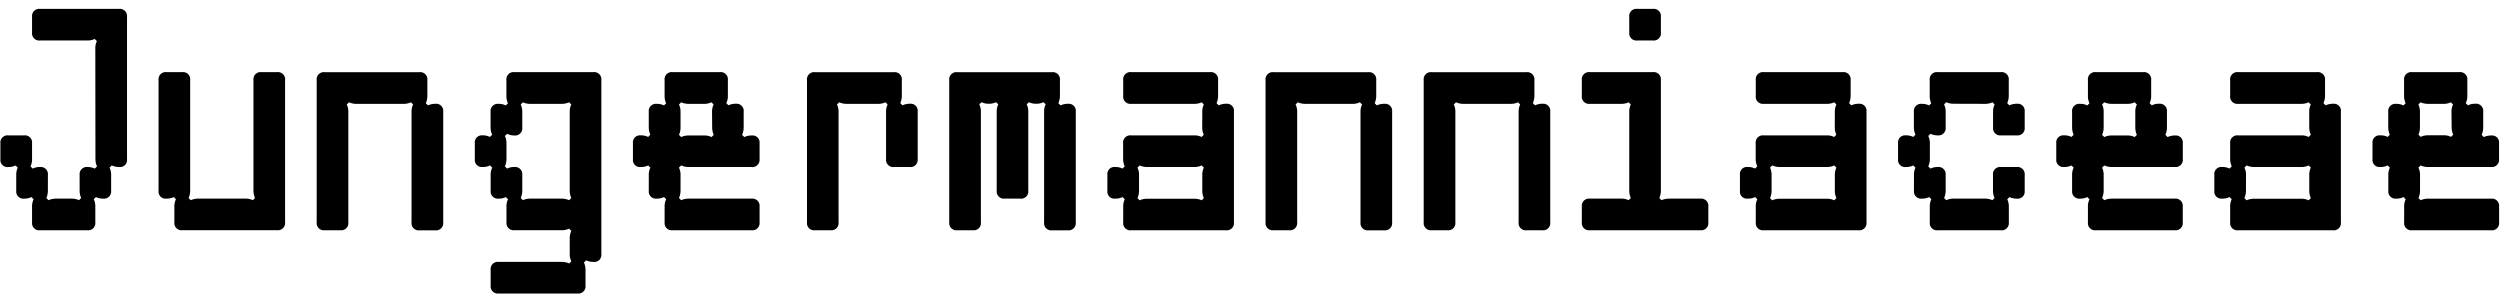
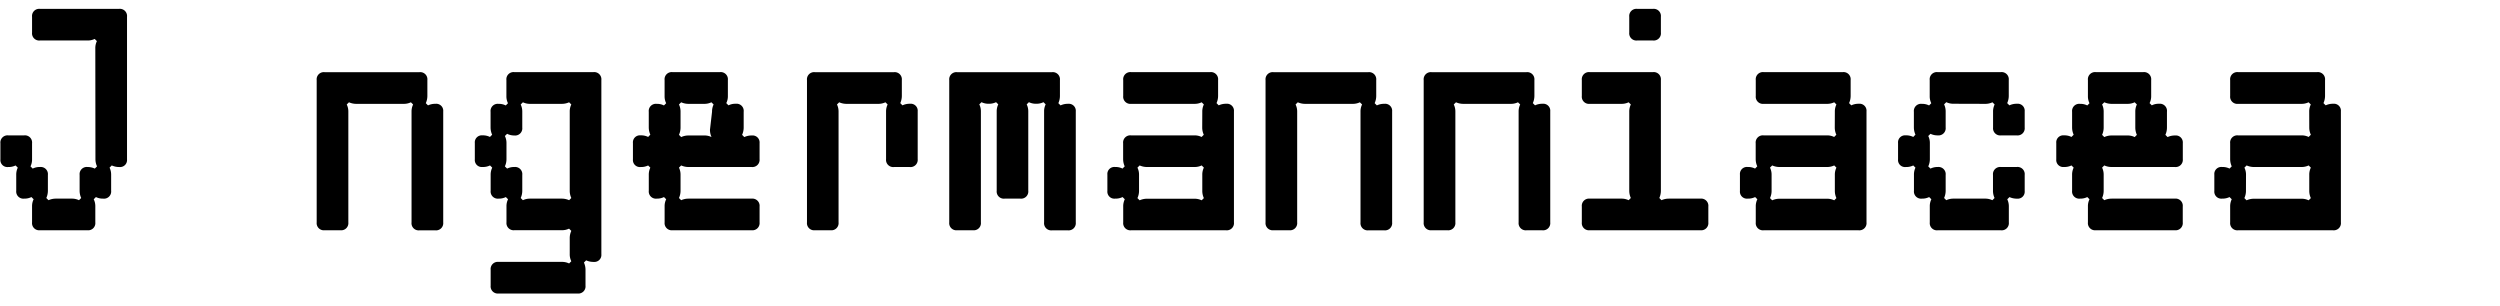
<svg xmlns="http://www.w3.org/2000/svg" id="Layer_1" data-name="Layer 1" viewBox="0 0 984.1 120.3">
  <path d="M37.52,19.06a6.22,6.22,0,0,1,.62-2.87l-.87-.87a6.22,6.22,0,0,1-2.87.62H15.73a2.82,2.82,0,0,1-3.11-3.11V6.61a2.82,2.82,0,0,1,3.11-3.12H46.85A2.83,2.83,0,0,1,50,6.61V62.75a2.75,2.75,0,0,1-3,3h-.13A6.9,6.9,0,0,1,44,65.12l-.87.87a6.35,6.35,0,0,1,.62,2.86v6.23a2.82,2.82,0,0,1-3.11,3.11H40.5a6.15,6.15,0,0,1-2.74-.62l-.87.87a6,6,0,0,1,.63,2.74v6.35a2.82,2.82,0,0,1-3.12,3.11H15.73a2.82,2.82,0,0,1-3.11-3.11V81.18a6,6,0,0,1,.62-2.74l-.87-.87a6.15,6.15,0,0,1-2.74.62H9.51a2.82,2.82,0,0,1-3.12-3.11V68.85A6.35,6.35,0,0,1,7,66l-.87-.87a6.31,6.31,0,0,1-2.86.62H3.16a2.75,2.75,0,0,1-3-3V56.41a2.82,2.82,0,0,1,3.11-3.12H9.51a2.82,2.82,0,0,1,3.11,3.12v6.34A5.92,5.92,0,0,1,12,65.49l.88.88a5.86,5.86,0,0,1,2.73-.63h.13a2.82,2.82,0,0,1,3.11,3.11v6.23a6.9,6.9,0,0,1-.62,2.86l.87.87A6.9,6.9,0,0,1,22,78.19h6.23a6.31,6.31,0,0,1,2.86.62l.87-.87a6.9,6.9,0,0,1-.62-2.86V68.85a2.82,2.82,0,0,1,3.11-3.11,6.7,6.7,0,0,1,2.87.63l.87-.88a6.74,6.74,0,0,1-.62-2.86Z" />
-   <path d="M102.88,28.39h6.22a2.83,2.83,0,0,1,3.12,3.12v56a2.83,2.83,0,0,1-3.12,3.11H71.76a2.82,2.82,0,0,1-3.12-3.11V81.3a6.35,6.35,0,0,1,.62-2.86l-.87-.87a6.31,6.31,0,0,1-2.86.62h-.12a2.75,2.75,0,0,1-3-3V31.51a2.82,2.82,0,0,1,3.11-3.12h6.23a2.82,2.82,0,0,1,3.11,3.12V75.08a6.68,6.68,0,0,1-.63,2.86l.88.87A6.86,6.86,0,0,1,78,78.19H96.65a6.37,6.37,0,0,1,2.87.62l.87-.87a6.74,6.74,0,0,1-.62-2.86V31.51A2.82,2.82,0,0,1,102.88,28.39Z" />
  <path d="M134,90.64h-6.23a2.82,2.82,0,0,1-3.11-3.11v-56a2.82,2.82,0,0,1,3.11-3.12h37.35a2.82,2.82,0,0,1,3.11,3.12v6.22a6.9,6.9,0,0,1-.62,2.86l.87.88a6.68,6.68,0,0,1,2.86-.63h.13a2.75,2.75,0,0,1,3,3v43.7a2.83,2.83,0,0,1-3.12,3.11h-6.22A2.82,2.82,0,0,1,162,87.53V44a6.22,6.22,0,0,1,.62-2.87l-.87-.87a6.37,6.37,0,0,1-2.87.62H140.23a6.86,6.86,0,0,1-2.86-.62l-.88.87a6.17,6.17,0,0,1,.63,2.87V87.53A2.82,2.82,0,0,1,134,90.64Z" />
  <path d="M227.38,115.54H196.26a2.82,2.82,0,0,1-3.12-3.11V106.2a2.82,2.82,0,0,1,3.12-3.11h24.89a6.37,6.37,0,0,1,2.87.62l.87-.87a6.17,6.17,0,0,1-.62-2.86V93.75a6.74,6.74,0,0,1,.62-2.86L224,90a6.37,6.37,0,0,1-2.87.62H202.48a2.82,2.82,0,0,1-3.11-3.11V81.18a6,6,0,0,1,.62-2.74l-.87-.87a6.15,6.15,0,0,1-2.74.62h-.12a2.82,2.82,0,0,1-3.12-3.11V68.85a6.35,6.35,0,0,1,.62-2.86l-.87-.87a6.31,6.31,0,0,1-2.86.62h-.12a2.75,2.75,0,0,1-3-3V56.28a2.75,2.75,0,0,1,3-3H190a6.12,6.12,0,0,1,2.86.63l.87-.88a6.9,6.9,0,0,1-.62-2.86V44a2.82,2.82,0,0,1,3.12-3.12h.12a6,6,0,0,1,2.74.63l.87-.88a6,6,0,0,1-.62-2.73V31.51a2.82,2.82,0,0,1,3.11-3.12H233.6a2.83,2.83,0,0,1,3.12,3.12V100.1a2.75,2.75,0,0,1-3,3h-.13a6.9,6.9,0,0,1-2.86-.62l-.87.87a6.9,6.9,0,0,1,.62,2.86v6.23A2.82,2.82,0,0,1,227.38,115.54ZM199.62,52.67l-.88.87a6.17,6.17,0,0,1,.63,2.87v6.22a6.68,6.68,0,0,1-.63,2.86l.88.88a6.07,6.07,0,0,1,2.86-.63,2.82,2.82,0,0,1,3.11,3.11v6.23a6.9,6.9,0,0,1-.62,2.86l.87.87a6.35,6.35,0,0,1,2.86-.62h12.45a6.92,6.92,0,0,1,2.87.62l.87-.87a6.74,6.74,0,0,1-.62-2.86V44a6.22,6.22,0,0,1,.62-2.87l-.87-.87a6.92,6.92,0,0,1-2.87.62H208.7a6.35,6.35,0,0,1-2.86-.62l-.87.87a6.37,6.37,0,0,1,.62,2.87v6.22a2.82,2.82,0,0,1-3.11,3.11A6.26,6.26,0,0,1,199.62,52.67Z" />
-   <path d="M295.85,65.74H271a6.9,6.9,0,0,1-2.86-.62l-.87.87a6.35,6.35,0,0,1,.62,2.86v6.23a6.9,6.9,0,0,1-.62,2.86l.87.87a6.9,6.9,0,0,1,2.86-.62h24.9A2.83,2.83,0,0,1,299,81.3v6.23a2.83,2.83,0,0,1-3.12,3.11H264.73a2.82,2.82,0,0,1-3.11-3.11V81.18a6,6,0,0,1,.62-2.74l-.87-.87a6.15,6.15,0,0,1-2.74.62h-.12a2.82,2.82,0,0,1-3.12-3.11V68.85A6.35,6.35,0,0,1,256,66l-.87-.87a6.31,6.31,0,0,1-2.86.62h-.12a2.75,2.75,0,0,1-3-3V56.28a2.75,2.75,0,0,1,3-3h.12a6.12,6.12,0,0,1,2.86.63L256,53a6.9,6.9,0,0,1-.62-2.86V44a2.82,2.82,0,0,1,3.12-3.12h.12a6,6,0,0,1,2.74.63l.87-.88a6,6,0,0,1-.62-2.73V31.51a2.82,2.82,0,0,1,3.11-3.12H283.4a2.82,2.82,0,0,1,3.12,3.12v6.35a5.9,5.9,0,0,1-.63,2.73l.87.88a6,6,0,0,1,2.74-.63h.13A2.82,2.82,0,0,1,292.74,44v6.22a6.9,6.9,0,0,1-.62,2.86l.87.88a6.68,6.68,0,0,1,2.86-.63H296a2.75,2.75,0,0,1,3,3v6.35A2.83,2.83,0,0,1,295.85,65.74ZM280.29,44a6.37,6.37,0,0,1,.62-2.87l-.87-.87a6.31,6.31,0,0,1-2.86.62H271a6.9,6.9,0,0,1-2.86-.62l-.87.87a6.37,6.37,0,0,1,.62,2.87v6.22a6.9,6.9,0,0,1-.62,2.86l.87.88a6.68,6.68,0,0,1,2.86-.63h6.23a6.12,6.12,0,0,1,2.86.63l.87-.88a6.9,6.9,0,0,1-.62-2.86Z" />
+   <path d="M295.85,65.74H271a6.9,6.9,0,0,1-2.86-.62l-.87.87a6.35,6.35,0,0,1,.62,2.86v6.23a6.9,6.9,0,0,1-.62,2.86l.87.87a6.9,6.9,0,0,1,2.86-.62h24.9A2.83,2.83,0,0,1,299,81.3v6.23a2.83,2.83,0,0,1-3.12,3.11H264.73a2.82,2.82,0,0,1-3.11-3.11V81.18a6,6,0,0,1,.62-2.74l-.87-.87a6.15,6.15,0,0,1-2.74.62h-.12a2.82,2.82,0,0,1-3.12-3.11V68.85A6.35,6.35,0,0,1,256,66l-.87-.87a6.31,6.31,0,0,1-2.86.62h-.12a2.75,2.75,0,0,1-3-3V56.28a2.75,2.75,0,0,1,3-3h.12a6.12,6.12,0,0,1,2.86.63L256,53a6.9,6.9,0,0,1-.62-2.86V44a2.82,2.82,0,0,1,3.12-3.12h.12a6,6,0,0,1,2.74.63l.87-.88a6,6,0,0,1-.62-2.73V31.51a2.82,2.82,0,0,1,3.11-3.12H283.4a2.82,2.82,0,0,1,3.12,3.12v6.35a5.9,5.9,0,0,1-.63,2.73l.87.88a6,6,0,0,1,2.74-.63h.13A2.82,2.82,0,0,1,292.74,44v6.22a6.9,6.9,0,0,1-.62,2.86l.87.88a6.68,6.68,0,0,1,2.86-.63H296a2.75,2.75,0,0,1,3,3v6.35A2.83,2.83,0,0,1,295.85,65.74ZM280.29,44a6.37,6.37,0,0,1,.62-2.87l-.87-.87a6.31,6.31,0,0,1-2.86.62H271a6.9,6.9,0,0,1-2.86-.62l-.87.87a6.37,6.37,0,0,1,.62,2.87v6.22a6.9,6.9,0,0,1-.62,2.86l.87.88a6.68,6.68,0,0,1,2.86-.63h6.23a6.12,6.12,0,0,1,2.86.63a6.9,6.9,0,0,1-.62-2.86Z" />
  <path d="M327,90.64h-6.22a2.82,2.82,0,0,1-3.12-3.11v-56a2.82,2.82,0,0,1,3.12-3.12h31.12A2.82,2.82,0,0,1,355,31.51v6.22a6.9,6.9,0,0,1-.62,2.86l.87.88a6.68,6.68,0,0,1,2.86-.63h.13a2.75,2.75,0,0,1,3,3v18.8a2.83,2.83,0,0,1-3.12,3.11h-6.22a2.82,2.82,0,0,1-3.11-3.11V44a6.22,6.22,0,0,1,.62-2.87l-.87-.87a6.37,6.37,0,0,1-2.87.62H333.2a6.9,6.9,0,0,1-2.86-.62l-.87.87a6.37,6.37,0,0,1,.62,2.87V87.53A2.82,2.82,0,0,1,327,90.64Z" />
  <path d="M401.68,78.19h-6.23a2.82,2.82,0,0,1-3.11-3.11V43.83a6.15,6.15,0,0,1,.62-2.74l-.87-.87a6.11,6.11,0,0,1-2.74.62h-.25a6,6,0,0,1-2.73-.62l-.88.87a6,6,0,0,1,.63,2.74v43.7A2.82,2.82,0,0,1,383,90.64h-6.23a2.82,2.82,0,0,1-3.11-3.11v-56a2.82,2.82,0,0,1,3.11-3.12h37.35a2.82,2.82,0,0,1,3.11,3.12v6.22a6.9,6.9,0,0,1-.62,2.86l.87.88a6.68,6.68,0,0,1,2.86-.63h.13a2.75,2.75,0,0,1,3,3v43.7a2.83,2.83,0,0,1-3.12,3.11h-6.22A2.82,2.82,0,0,1,411,87.53V43.83a6,6,0,0,1,.62-2.74l-.87-.87a6.15,6.15,0,0,1-2.74.62h-.25a6.15,6.15,0,0,1-2.74-.62l-.87.87a6.15,6.15,0,0,1,.62,2.74V75.08A2.82,2.82,0,0,1,401.68,78.19Z" />
  <path d="M473.27,44a6.22,6.22,0,0,1,.62-2.87l-.87-.87a6.37,6.37,0,0,1-2.87.62H445.26a2.82,2.82,0,0,1-3.12-3.11V31.51a2.82,2.82,0,0,1,3.12-3.12h31.12a2.82,2.82,0,0,1,3.11,3.12v6.22a6.9,6.9,0,0,1-.62,2.86l.87.88a6.68,6.68,0,0,1,2.86-.63h.13a2.75,2.75,0,0,1,3,3v43.7a2.82,2.82,0,0,1-3.12,3.11H445.26a2.82,2.82,0,0,1-3.12-3.11V81.3a6.35,6.35,0,0,1,.62-2.86l-.87-.87a6.31,6.31,0,0,1-2.86.62h-.12a2.75,2.75,0,0,1-3-3V68.73a2.75,2.75,0,0,1,3-3H439a6.12,6.12,0,0,1,2.86.63l.87-.88a6.9,6.9,0,0,1-.62-2.86V56.41a2.82,2.82,0,0,1,3.12-3.12h24.89a6.17,6.17,0,0,1,2.87.63l.87-.88a6.74,6.74,0,0,1-.62-2.86Zm-24.9,31.12a6.68,6.68,0,0,1-.63,2.86l.88.87a6.86,6.86,0,0,1,2.86-.62h18.67a6.37,6.37,0,0,1,2.87.62l.87-.87a6.74,6.74,0,0,1-.62-2.86V68.85a6.21,6.21,0,0,1,.62-2.86l-.87-.87a6.37,6.37,0,0,1-2.87.62H451.48a6.86,6.86,0,0,1-2.86-.62l-.88.87a6.16,6.16,0,0,1,.63,2.86Z" />
  <path d="M507.51,90.64h-6.23a2.82,2.82,0,0,1-3.11-3.11v-56a2.82,2.82,0,0,1,3.11-3.12h37.35a2.82,2.82,0,0,1,3.11,3.12v6.22a6.9,6.9,0,0,1-.62,2.86l.87.88a6.68,6.68,0,0,1,2.86-.63H545a2.75,2.75,0,0,1,3,3v43.7a2.82,2.82,0,0,1-3.12,3.11h-6.22a2.82,2.82,0,0,1-3.11-3.11V44a6.22,6.22,0,0,1,.62-2.87l-.87-.87a6.37,6.37,0,0,1-2.87.62H513.73a6.9,6.9,0,0,1-2.86-.62l-.88.87a6.17,6.17,0,0,1,.63,2.87V87.53A2.82,2.82,0,0,1,507.51,90.64Z" />
  <path d="M569.76,90.64h-6.23a2.82,2.82,0,0,1-3.11-3.11v-56a2.82,2.82,0,0,1,3.11-3.12h37.35A2.82,2.82,0,0,1,604,31.51v6.22a6.9,6.9,0,0,1-.62,2.86l.87.88a6.68,6.68,0,0,1,2.86-.63h.13a2.75,2.75,0,0,1,3,3v43.7a2.82,2.82,0,0,1-3.12,3.11h-6.22a2.82,2.82,0,0,1-3.11-3.11V44a6.22,6.22,0,0,1,.62-2.87l-.87-.87a6.37,6.37,0,0,1-2.87.62H576a6.9,6.9,0,0,1-2.86-.62l-.88.87a6.17,6.17,0,0,1,.63,2.87V87.53A2.82,2.82,0,0,1,569.76,90.64Z" />
  <path d="M669.35,90.64H625.78a2.82,2.82,0,0,1-3.11-3.11V81.3a2.82,2.82,0,0,1,3.11-3.11h12.45a6.31,6.31,0,0,1,2.86.62l.87-.87a6.9,6.9,0,0,1-.62-2.86V44a6.37,6.37,0,0,1,.62-2.87l-.87-.87a6.31,6.31,0,0,1-2.86.62H625.78a2.82,2.82,0,0,1-3.11-3.11V31.51a2.82,2.82,0,0,1,3.11-3.12h24.9a2.82,2.82,0,0,1,3.11,3.12V75.08a6.9,6.9,0,0,1-.62,2.86l.87.87a6.9,6.9,0,0,1,2.86-.62h12.45a2.82,2.82,0,0,1,3.12,3.11v6.23A2.82,2.82,0,0,1,669.35,90.64Zm-18.67-74.7h-6.23a2.82,2.82,0,0,1-3.11-3.11V6.61a2.82,2.82,0,0,1,3.11-3.12h6.23a2.82,2.82,0,0,1,3.11,3.12v6.22A2.82,2.82,0,0,1,650.68,15.94Z" />
  <path d="M722.27,44a6.22,6.22,0,0,1,.62-2.87l-.87-.87a6.37,6.37,0,0,1-2.87.62H694.26a2.82,2.82,0,0,1-3.12-3.11V31.51a2.82,2.82,0,0,1,3.12-3.12h31.12a2.82,2.82,0,0,1,3.11,3.12v6.22a6.9,6.9,0,0,1-.62,2.86l.87.88a6.68,6.68,0,0,1,2.86-.63h.13a2.75,2.75,0,0,1,3,3v43.7a2.82,2.82,0,0,1-3.12,3.11H694.26a2.82,2.82,0,0,1-3.12-3.11V81.3a6.35,6.35,0,0,1,.62-2.86l-.87-.87a6.31,6.31,0,0,1-2.86.62h-.12a2.75,2.75,0,0,1-3-3V68.73a2.75,2.75,0,0,1,3-3H688a6.12,6.12,0,0,1,2.86.63l.87-.88a6.9,6.9,0,0,1-.62-2.86V56.41a2.82,2.82,0,0,1,3.12-3.12h24.89a6.17,6.17,0,0,1,2.87.63l.87-.88a6.74,6.74,0,0,1-.62-2.86Zm-24.9,31.12a6.68,6.68,0,0,1-.63,2.86l.88.87a6.9,6.9,0,0,1,2.86-.62h18.67a6.37,6.37,0,0,1,2.87.62l.87-.87a6.74,6.74,0,0,1-.62-2.86V68.85a6.21,6.21,0,0,1,.62-2.86l-.87-.87a6.37,6.37,0,0,1-2.87.62H700.48a6.9,6.9,0,0,1-2.86-.62l-.88.87a6.16,6.16,0,0,1,.63,2.86Z" />
  <path d="M769,40.84a6.35,6.35,0,0,1-2.86-.62l-.87.87a6.37,6.37,0,0,1,.62,2.87v6.22a2.82,2.82,0,0,1-3.11,3.11,6.31,6.31,0,0,1-2.86-.62l-.88.87a6.17,6.17,0,0,1,.63,2.87v6.22a6.68,6.68,0,0,1-.63,2.86l.88.88a6.12,6.12,0,0,1,2.86-.63,2.82,2.82,0,0,1,3.11,3.11v6.23a6.9,6.9,0,0,1-.62,2.86l.87.87a6.35,6.35,0,0,1,2.86-.62H781.4a6.37,6.37,0,0,1,2.87.62l.87-.87a6.74,6.74,0,0,1-.62-2.86V68.85a2.82,2.82,0,0,1,3.11-3.11h6.22A2.82,2.82,0,0,1,797,68.85V75.2a2.75,2.75,0,0,1-3,3h-.13a6.9,6.9,0,0,1-2.86-.62l-.87.87a6.35,6.35,0,0,1,.62,2.86v6.23a2.82,2.82,0,0,1-3.11,3.11h-24.9a2.82,2.82,0,0,1-3.11-3.11V81.18a6.15,6.15,0,0,1,.62-2.74l-.87-.87a6.15,6.15,0,0,1-2.74.62h-.12a2.82,2.82,0,0,1-3.12-3.11V68.85A6.35,6.35,0,0,1,754,66l-.87-.87a6.31,6.31,0,0,1-2.86.62h-.12a2.75,2.75,0,0,1-3-3V56.28a2.75,2.75,0,0,1,3-3h.12a6.12,6.12,0,0,1,2.86.63L754,53a6.9,6.9,0,0,1-.62-2.86V44a2.82,2.82,0,0,1,3.12-3.12h.12a6,6,0,0,1,2.74.63l.87-.88a6.09,6.09,0,0,1-.62-2.73V31.51a2.82,2.82,0,0,1,3.11-3.12h24.9a2.82,2.82,0,0,1,3.11,3.12v6.22a6.9,6.9,0,0,1-.62,2.86l.87.88a6.68,6.68,0,0,1,2.86-.63H794a2.75,2.75,0,0,1,3,3v6.35a2.82,2.82,0,0,1-3.12,3.11h-6.22a2.82,2.82,0,0,1-3.11-3.11V44a6.22,6.22,0,0,1,.62-2.87l-.87-.87a6.37,6.37,0,0,1-2.87.62Z" />
  <path d="M856.1,65.74H831.2a6.9,6.9,0,0,1-2.86-.62l-.87.87a6.35,6.35,0,0,1,.62,2.86v6.23a6.9,6.9,0,0,1-.62,2.86l.87.87a6.9,6.9,0,0,1,2.86-.62h24.9a2.82,2.82,0,0,1,3.12,3.11v6.23a2.82,2.82,0,0,1-3.12,3.11H825a2.82,2.82,0,0,1-3.11-3.11V81.18a6.15,6.15,0,0,1,.62-2.74l-.87-.87a6.15,6.15,0,0,1-2.74.62h-.12a2.82,2.82,0,0,1-3.12-3.11V68.85a6.35,6.35,0,0,1,.62-2.86l-.87-.87a6.31,6.31,0,0,1-2.86.62h-.12a2.75,2.75,0,0,1-3-3V56.28a2.75,2.75,0,0,1,3-3h.12a6.12,6.12,0,0,1,2.86.63l.87-.88a6.9,6.9,0,0,1-.62-2.86V44a2.82,2.82,0,0,1,3.12-3.12h.12a6,6,0,0,1,2.74.63l.87-.88a6.09,6.09,0,0,1-.62-2.73V31.51A2.82,2.82,0,0,1,825,28.39h18.67a2.82,2.82,0,0,1,3.12,3.12v6.35a5.9,5.9,0,0,1-.63,2.73l.88.88a5.86,5.86,0,0,1,2.73-.63h.13A2.82,2.82,0,0,1,853,44v6.22a6.9,6.9,0,0,1-.62,2.86l.87.88a6.68,6.68,0,0,1,2.86-.63h.13a2.75,2.75,0,0,1,3,3v6.35A2.82,2.82,0,0,1,856.1,65.74ZM840.54,44a6.37,6.37,0,0,1,.62-2.87l-.87-.87a6.31,6.31,0,0,1-2.86.62H831.2a6.9,6.9,0,0,1-2.86-.62l-.87.87a6.37,6.37,0,0,1,.62,2.87v6.22a6.9,6.9,0,0,1-.62,2.86l.87.88a6.68,6.68,0,0,1,2.86-.63h6.23a6.12,6.12,0,0,1,2.86.63l.87-.88a6.9,6.9,0,0,1-.62-2.86Z" />
  <path d="M909,44a6.22,6.22,0,0,1,.62-2.87l-.87-.87a6.37,6.37,0,0,1-2.87.62H881a2.82,2.82,0,0,1-3.12-3.11V31.51A2.82,2.82,0,0,1,881,28.39h31.12a2.82,2.82,0,0,1,3.11,3.12v6.22a6.9,6.9,0,0,1-.62,2.86l.87.88a6.68,6.68,0,0,1,2.86-.63h.13a2.75,2.75,0,0,1,3,3v43.7a2.82,2.82,0,0,1-3.12,3.11H881a2.82,2.82,0,0,1-3.12-3.11V81.3a6.35,6.35,0,0,1,.62-2.86l-.87-.87a6.31,6.31,0,0,1-2.86.62h-.12a2.75,2.75,0,0,1-3-3V68.73a2.75,2.75,0,0,1,3-3h.12a6.12,6.12,0,0,1,2.86.63l.87-.88a6.9,6.9,0,0,1-.62-2.86V56.41A2.82,2.82,0,0,1,881,53.29H905.9a6.17,6.17,0,0,1,2.87.63l.87-.88a6.74,6.74,0,0,1-.62-2.86Zm-24.9,31.12a6.68,6.68,0,0,1-.63,2.86l.88.87a6.9,6.9,0,0,1,2.86-.62H905.9a6.37,6.37,0,0,1,2.87.62l.87-.87a6.74,6.74,0,0,1-.62-2.86V68.85a6.21,6.21,0,0,1,.62-2.86l-.87-.87a6.37,6.37,0,0,1-2.87.62H887.23a6.9,6.9,0,0,1-2.86-.62l-.88.87a6.16,6.16,0,0,1,.63,2.86Z" />
-   <path d="M980.6,65.74H955.7a6.9,6.9,0,0,1-2.86-.62L952,66a6.35,6.35,0,0,1,.62,2.86v6.23a6.9,6.9,0,0,1-.62,2.86l.87.87a6.9,6.9,0,0,1,2.86-.62h24.9a2.82,2.82,0,0,1,3.12,3.11v6.23a2.82,2.82,0,0,1-3.12,3.11H949.48a2.82,2.82,0,0,1-3.11-3.11V81.18a6.15,6.15,0,0,1,.62-2.74l-.87-.87a6.15,6.15,0,0,1-2.74.62h-.12a2.82,2.82,0,0,1-3.12-3.11V68.85a6.35,6.35,0,0,1,.62-2.86l-.87-.87a6.31,6.31,0,0,1-2.86.62h-.12a2.75,2.75,0,0,1-3-3V56.28a2.75,2.75,0,0,1,3-3H937a6.12,6.12,0,0,1,2.86.63l.87-.88a6.9,6.9,0,0,1-.62-2.86V44a2.82,2.82,0,0,1,3.12-3.12h.12a6,6,0,0,1,2.74.63l.87-.88a6.09,6.09,0,0,1-.62-2.73V31.51a2.82,2.82,0,0,1,3.11-3.12h18.67a2.82,2.82,0,0,1,3.12,3.12v6.35a5.9,5.9,0,0,1-.63,2.73l.88.88a5.86,5.86,0,0,1,2.73-.63h.13A2.82,2.82,0,0,1,977.49,44v6.22a6.9,6.9,0,0,1-.62,2.86l.87.88a6.68,6.68,0,0,1,2.86-.63h.13a2.75,2.75,0,0,1,3,3v6.35A2.82,2.82,0,0,1,980.6,65.74ZM965,44a6.37,6.37,0,0,1,.62-2.87l-.87-.87a6.31,6.31,0,0,1-2.86.62H955.7a6.9,6.9,0,0,1-2.86-.62l-.87.87a6.37,6.37,0,0,1,.62,2.87v6.22A6.9,6.9,0,0,1,952,53l.87.88a6.68,6.68,0,0,1,2.86-.63h6.23a6.12,6.12,0,0,1,2.86.63l.87-.88a6.9,6.9,0,0,1-.62-2.86Z" />
</svg>